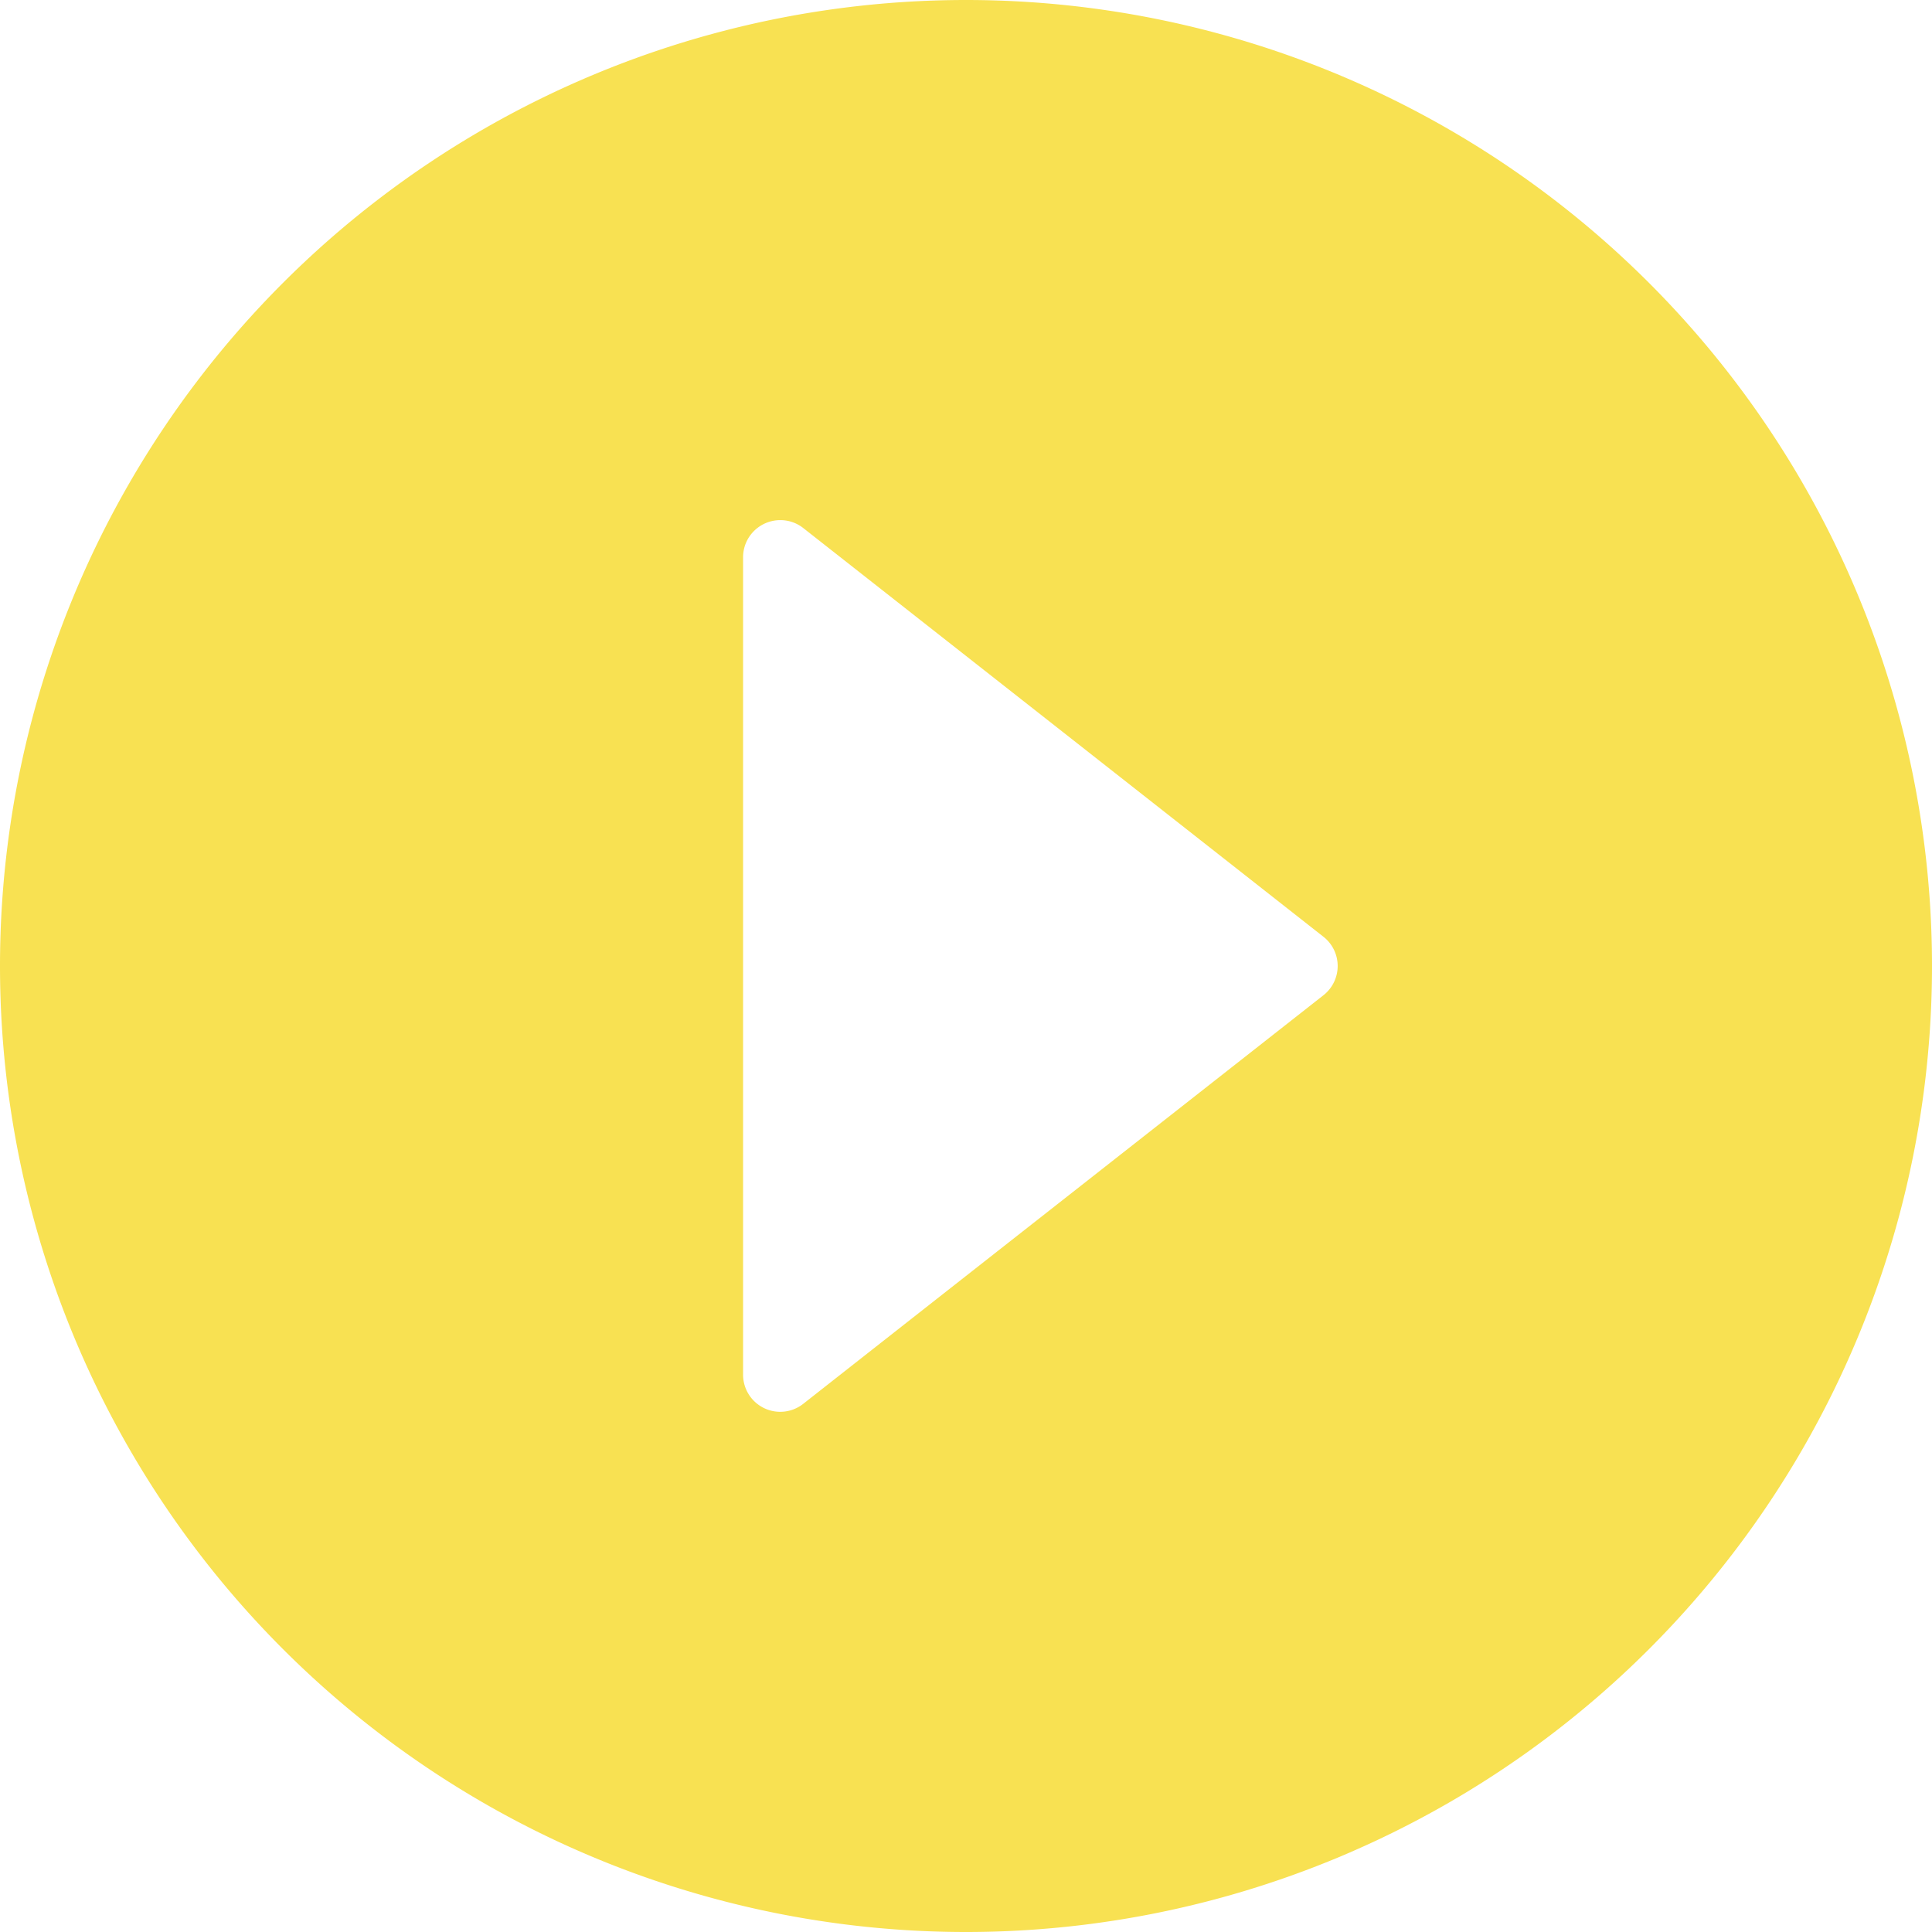
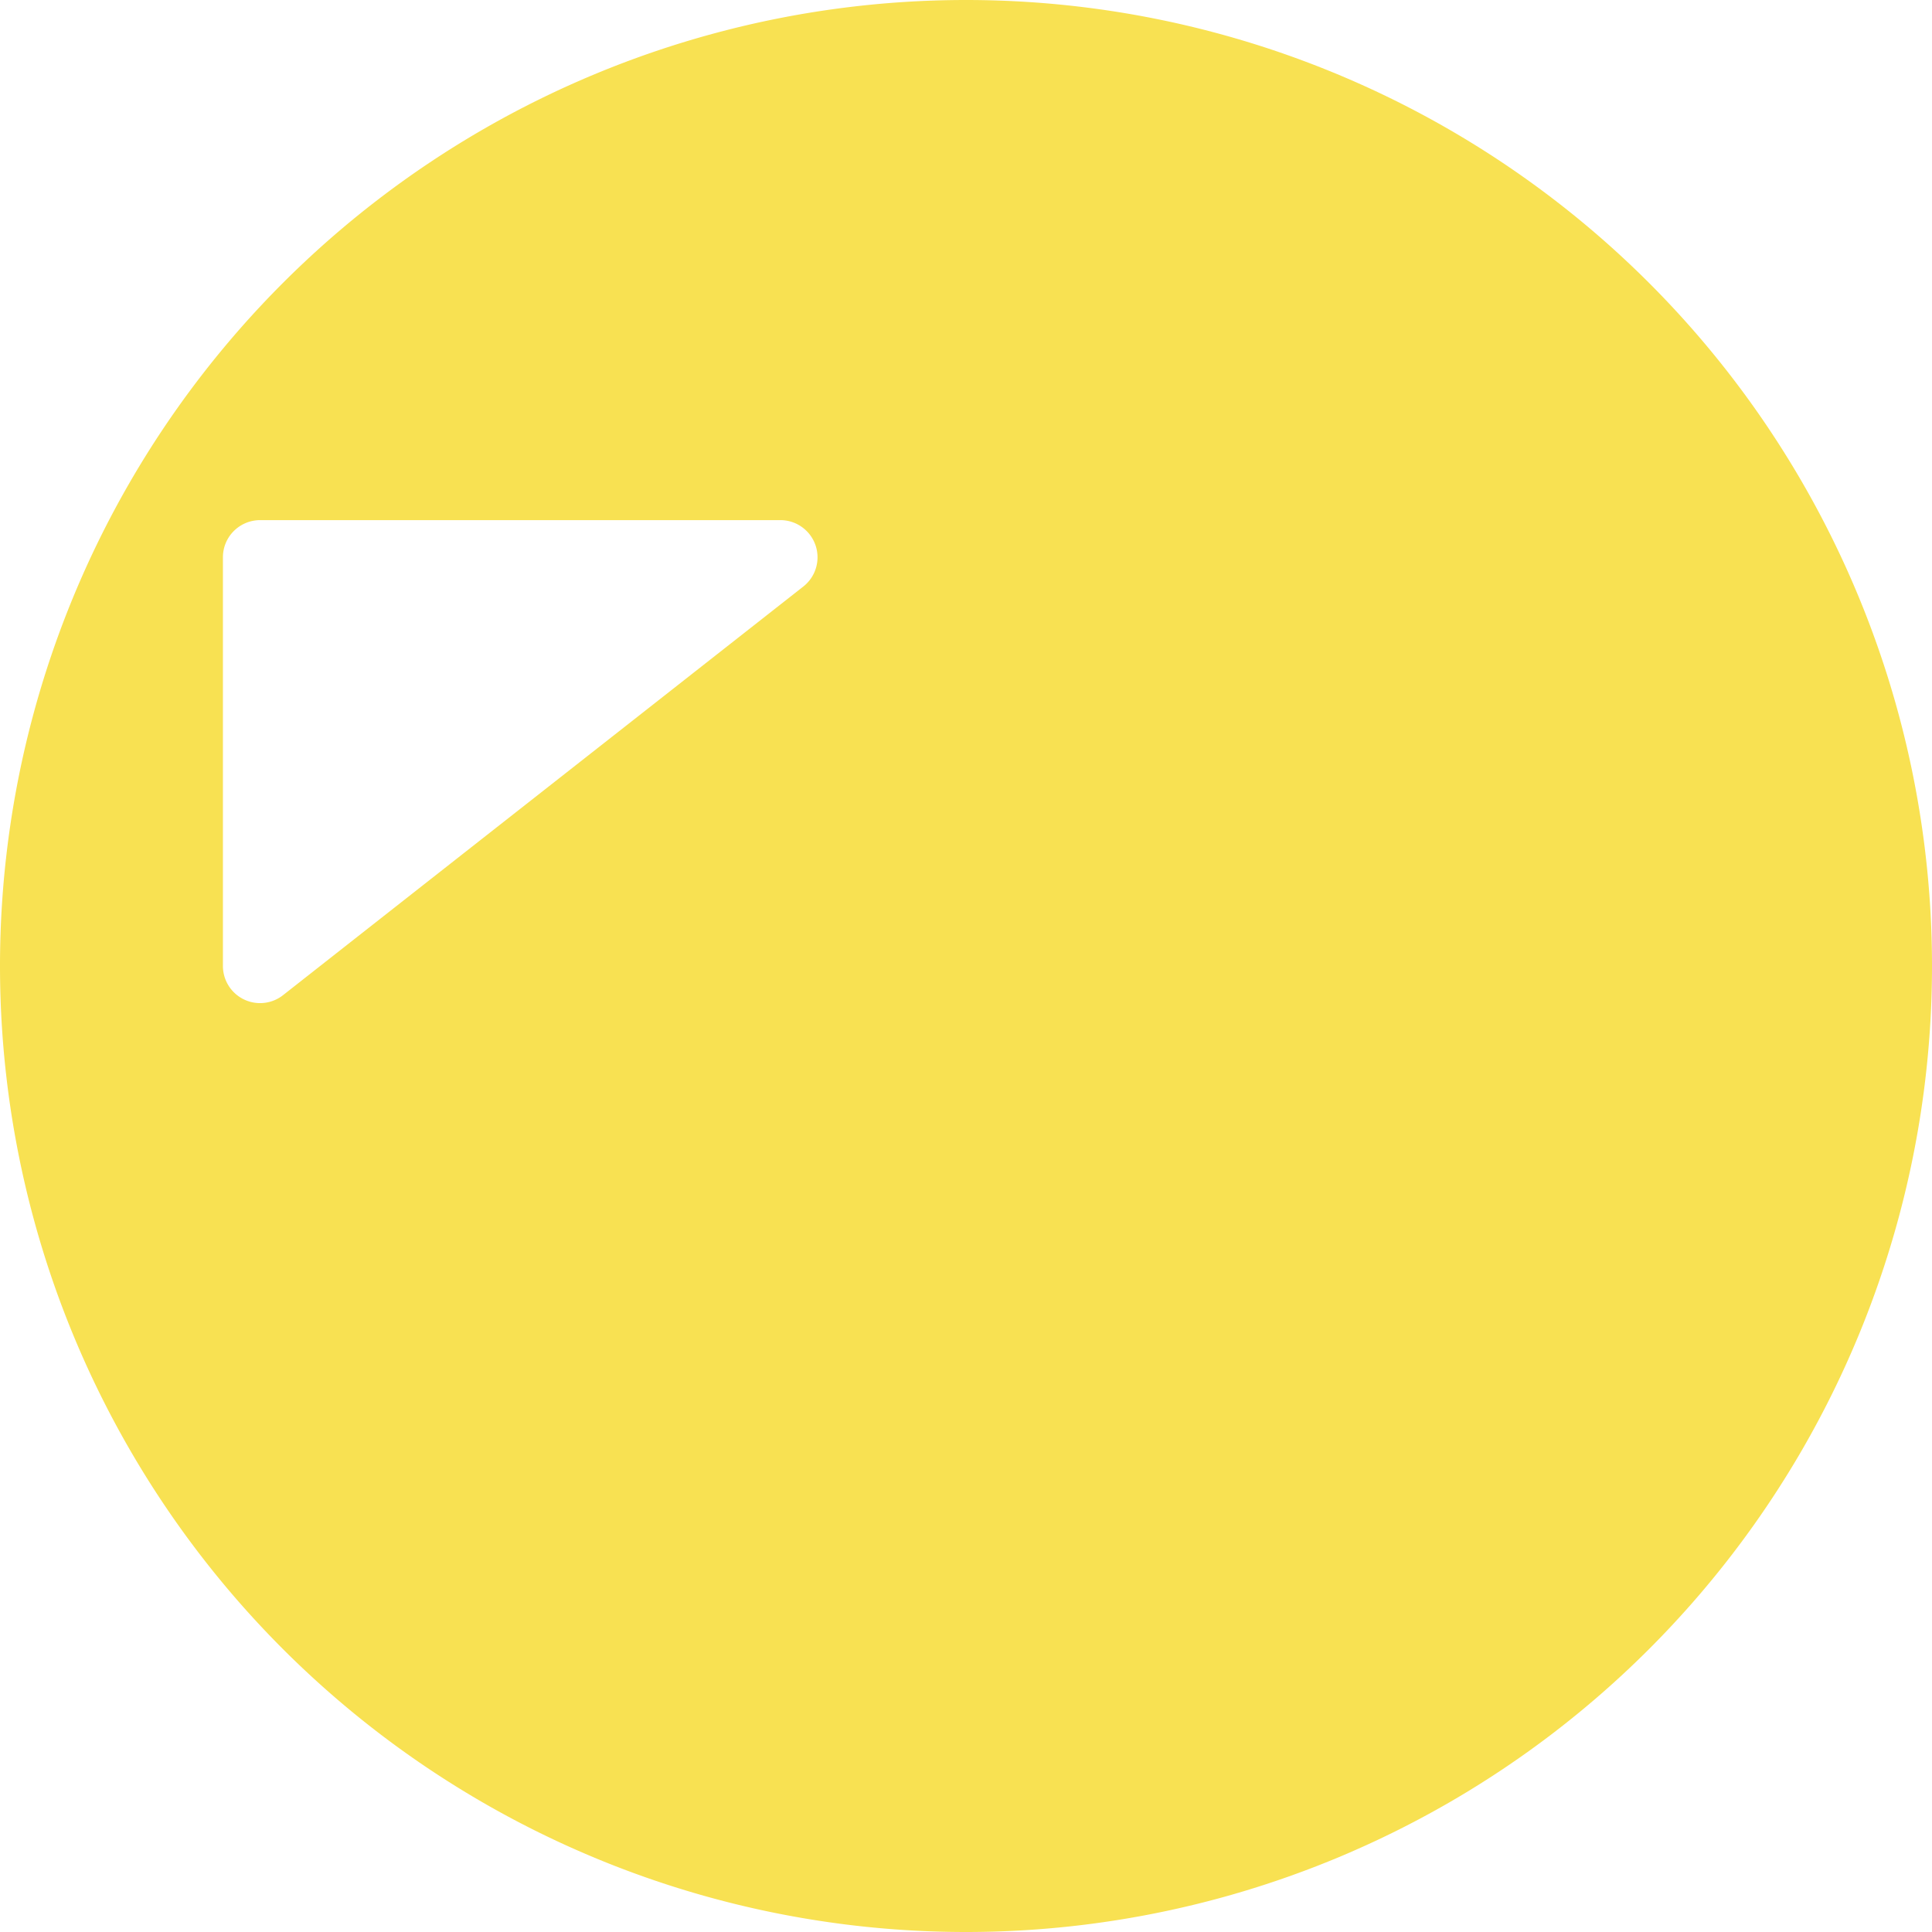
<svg xmlns="http://www.w3.org/2000/svg" viewBox="0 0 26 26" id="Play">
-   <path fill-rule="evenodd" d="M13 0A13 13 0 0 0 0 13a13 13 0 0 0 13 13 13 13 0 0 0 13-13A13 13 0 0 0 13 0zm-2.518 7a.498.498 0 0 1 .329.107l7 5.5a.5.5 0 0 1 0 .786c-2.333 1.833-4.668 3.665-7 5.498a.5.5 0 0 1-.811-.395V7.5c0-.27.213-.489.482-.5z" fill="#f8e152" class="color000000 svgShape" />
+   <path fill-rule="evenodd" d="M13 0A13 13 0 0 0 0 13a13 13 0 0 0 13 13 13 13 0 0 0 13-13A13 13 0 0 0 13 0zm-2.518 7a.498.498 0 0 1 .329.107a.5.5 0 0 1 0 .786c-2.333 1.833-4.668 3.665-7 5.498a.5.5 0 0 1-.811-.395V7.5c0-.27.213-.489.482-.5z" fill="#f8e152" class="color000000 svgShape" />
</svg>